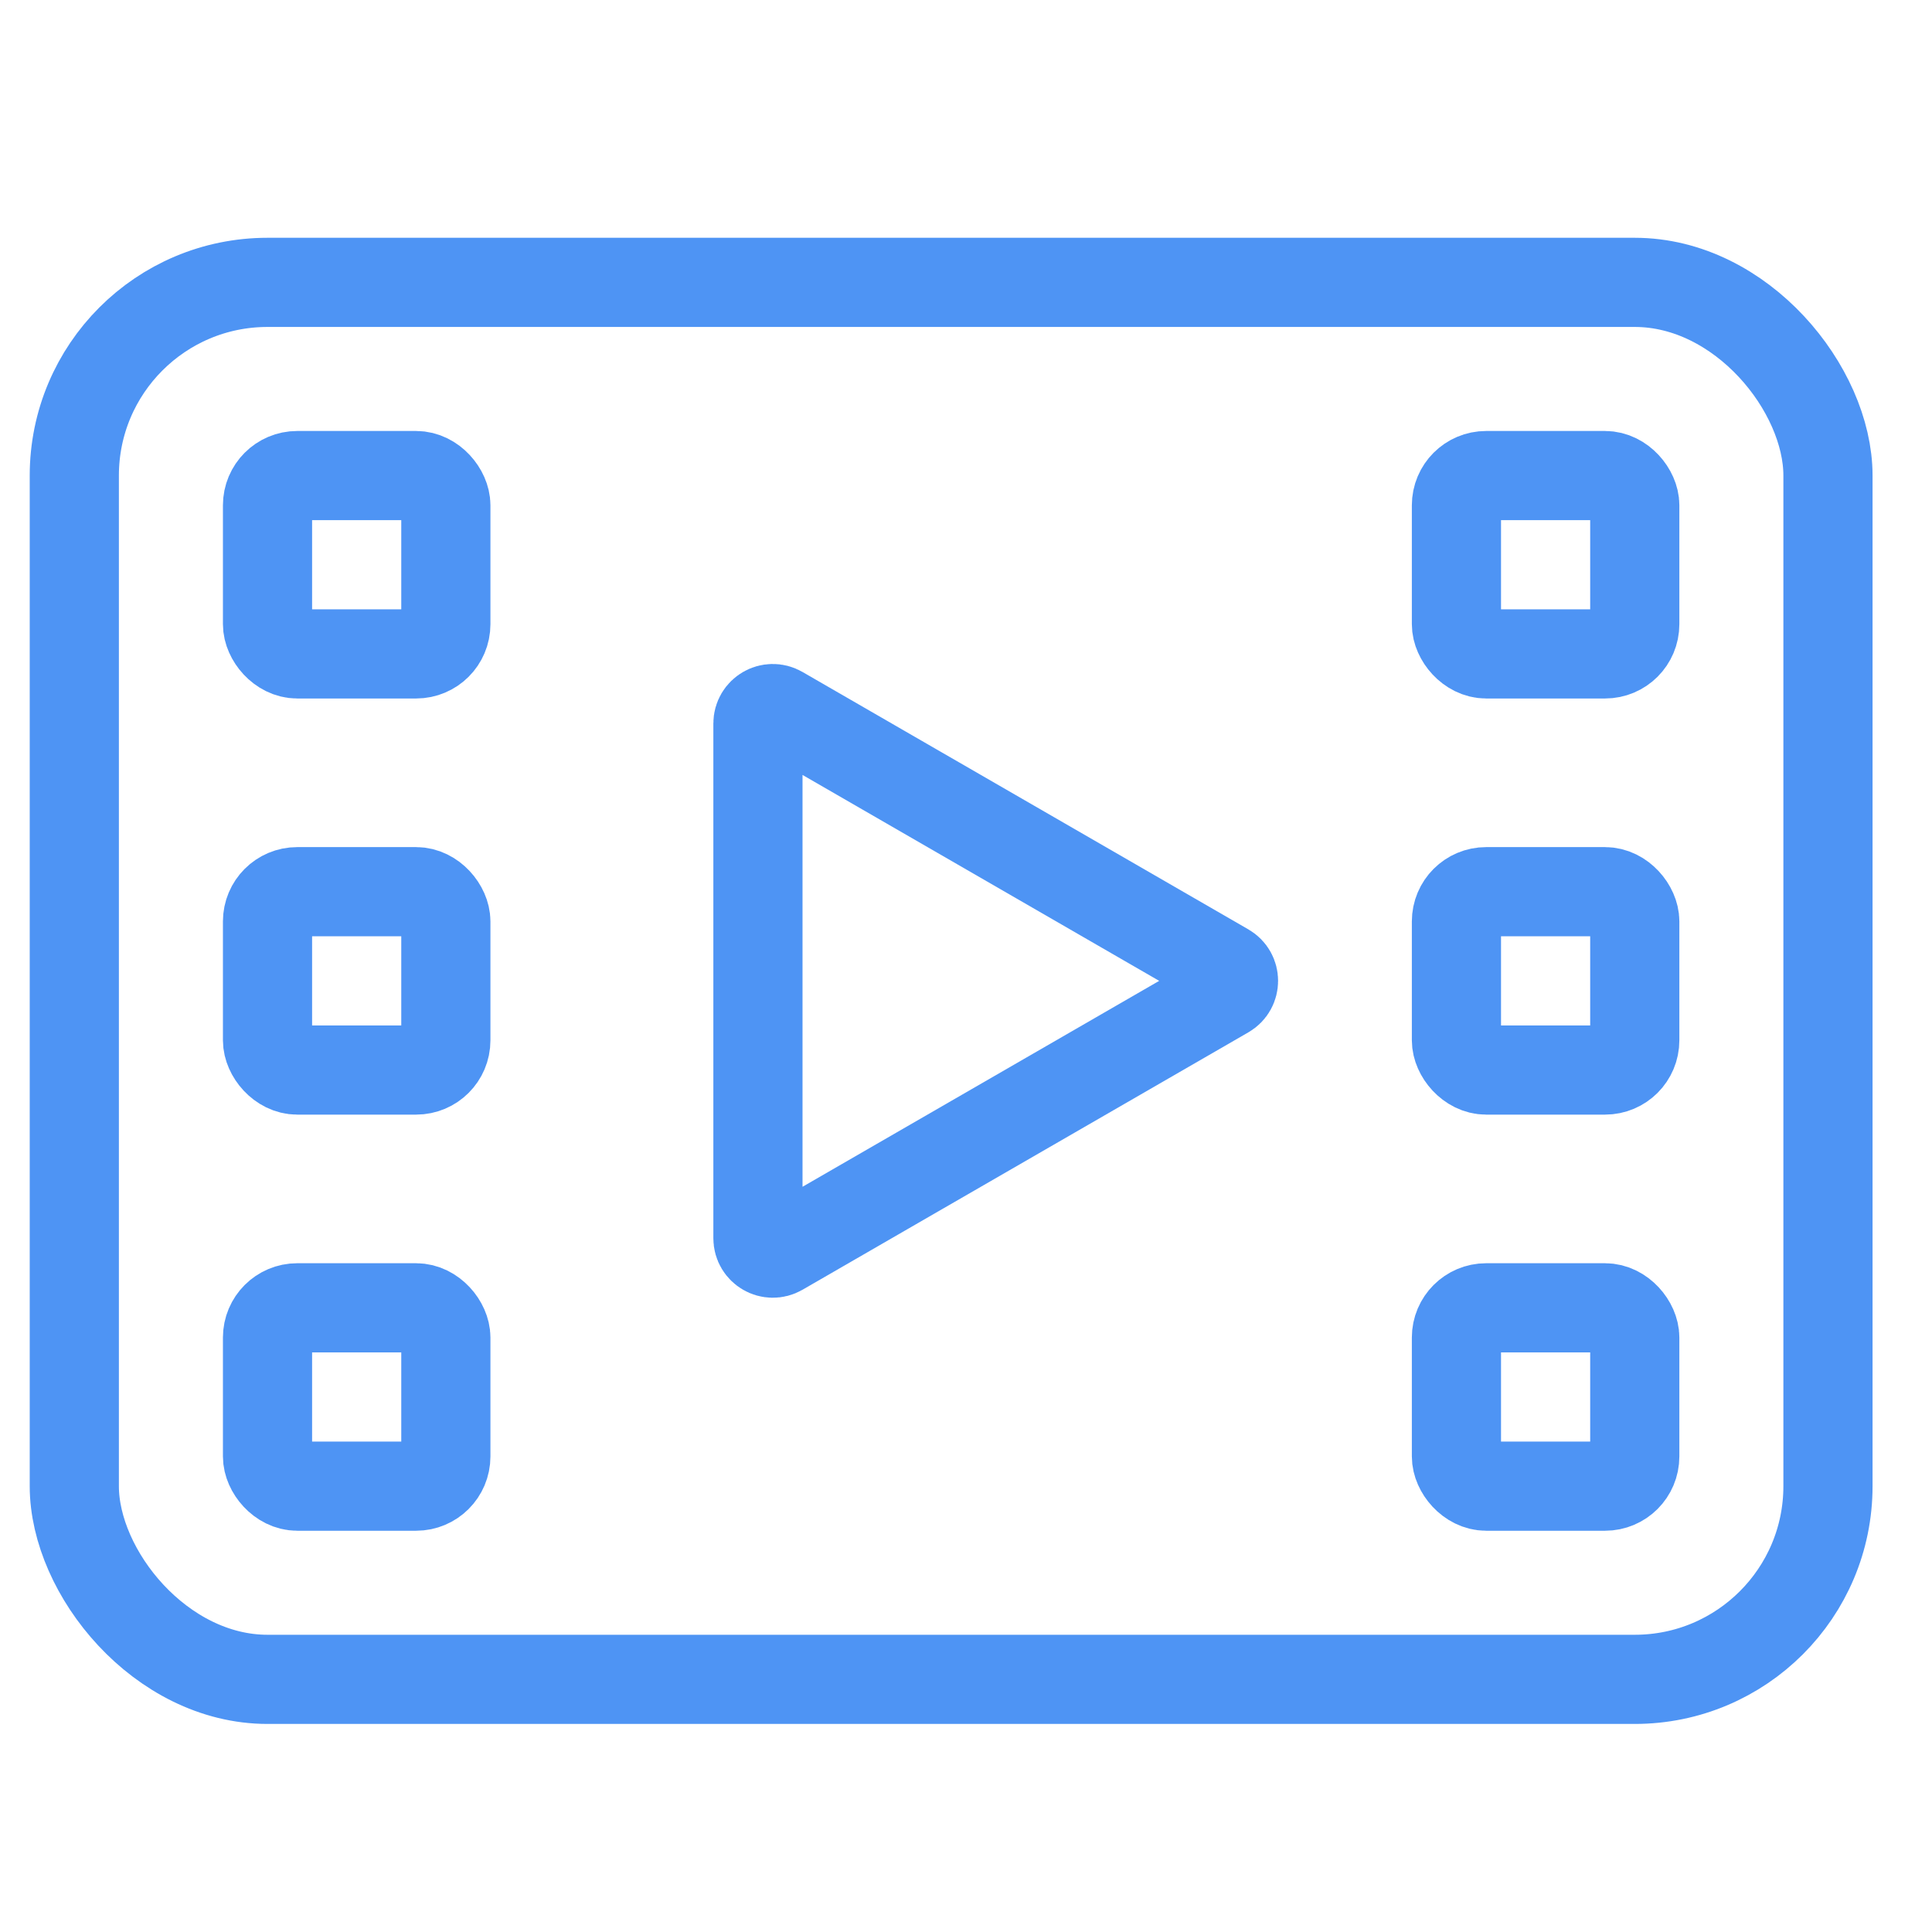
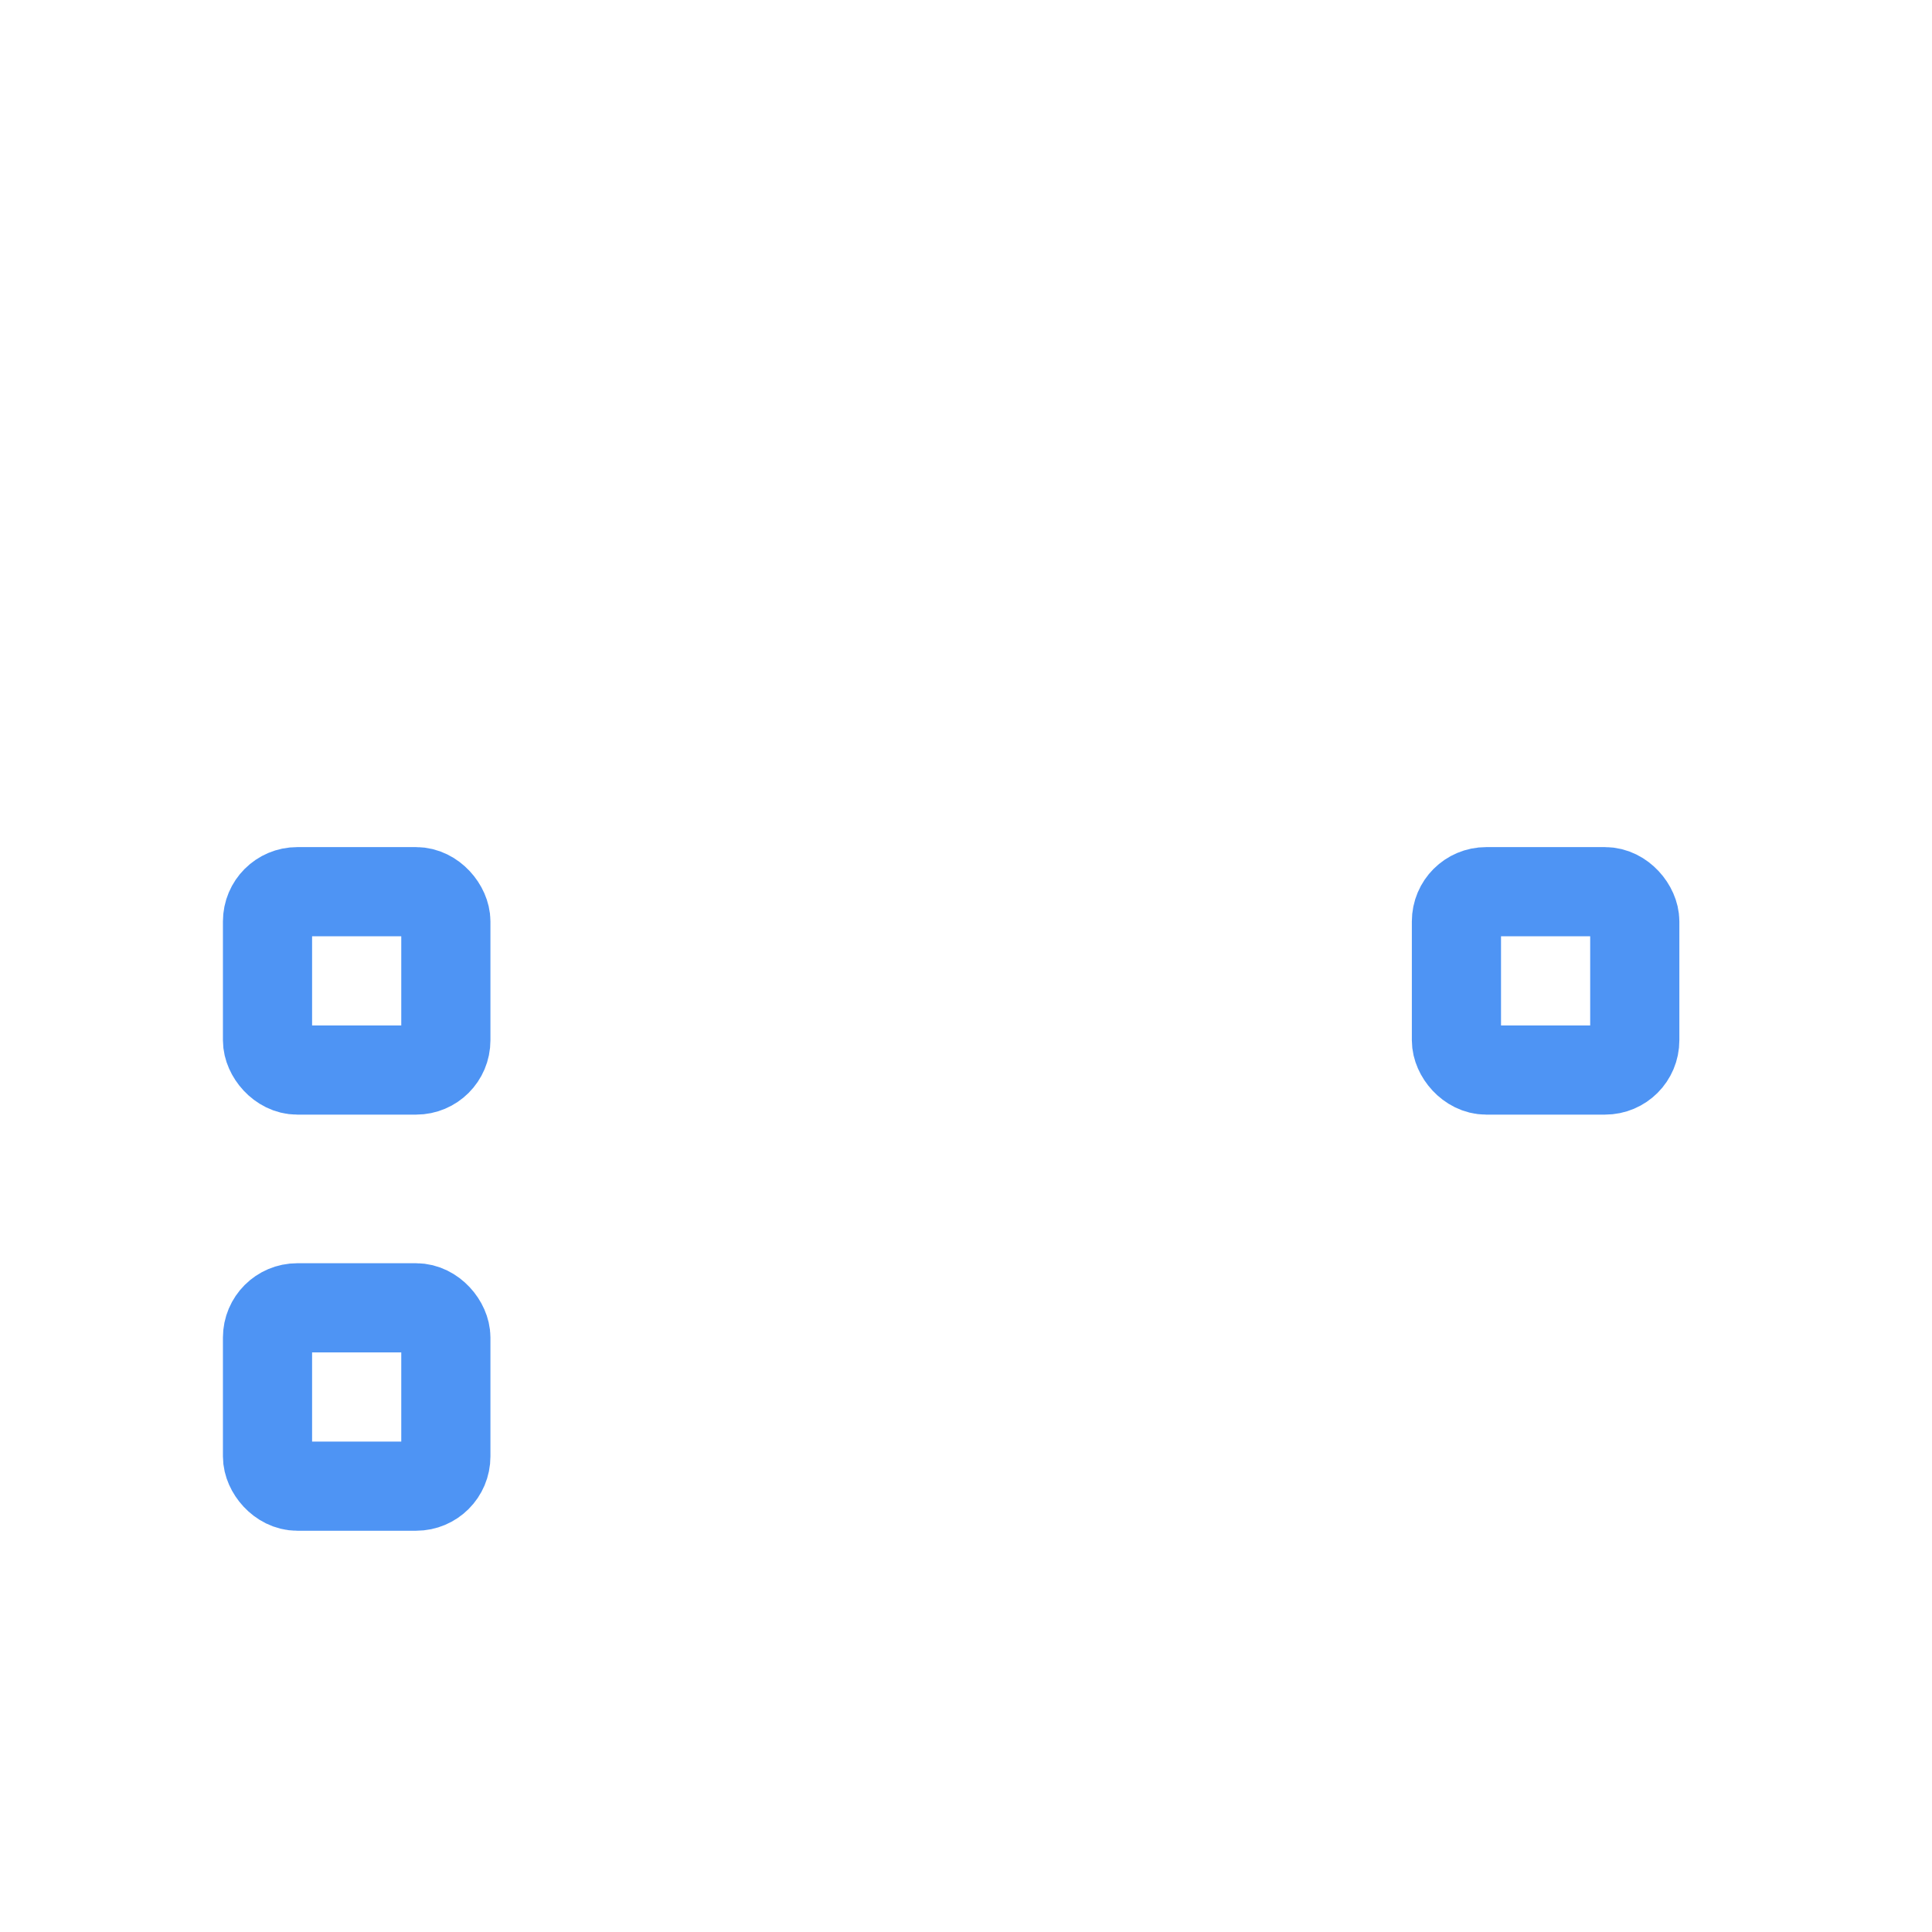
<svg xmlns="http://www.w3.org/2000/svg" width="65" height="65" viewBox="0 0 65 65" fill="none">
-   <path d="M41.25 33.433L26.25 42.093C25.917 42.286 25.5 42.045 25.5 41.66L25.5 24.34C25.5 23.955 25.917 23.714 26.25 23.907L41.25 32.567C41.583 32.759 41.583 33.241 41.25 33.433Z" stroke="#4E94F4" stroke-width="3" />
-   <rect x="2.5" y="9.5" width="59" height="47" rx="6.5" stroke="#4E94F4" stroke-width="3" />
-   <rect x="9" y="16" width="6" height="6" rx="1" stroke="#4E94F4" stroke-width="3" />
  <rect x="9" y="30" width="6" height="6" rx="1" stroke="#4E94F4" stroke-width="3" />
  <rect x="9" y="44" width="6" height="6" rx="1" stroke="#4E94F4" stroke-width="3" />
-   <rect x="49" y="16" width="6" height="6" rx="1" stroke="#4E94F4" stroke-width="3" />
  <rect x="49" y="30" width="6" height="6" rx="1" stroke="#4E94F4" stroke-width="3" />
-   <rect x="49" y="44" width="6" height="6" rx="1" stroke="#4E94F4" stroke-width="3" />
</svg>